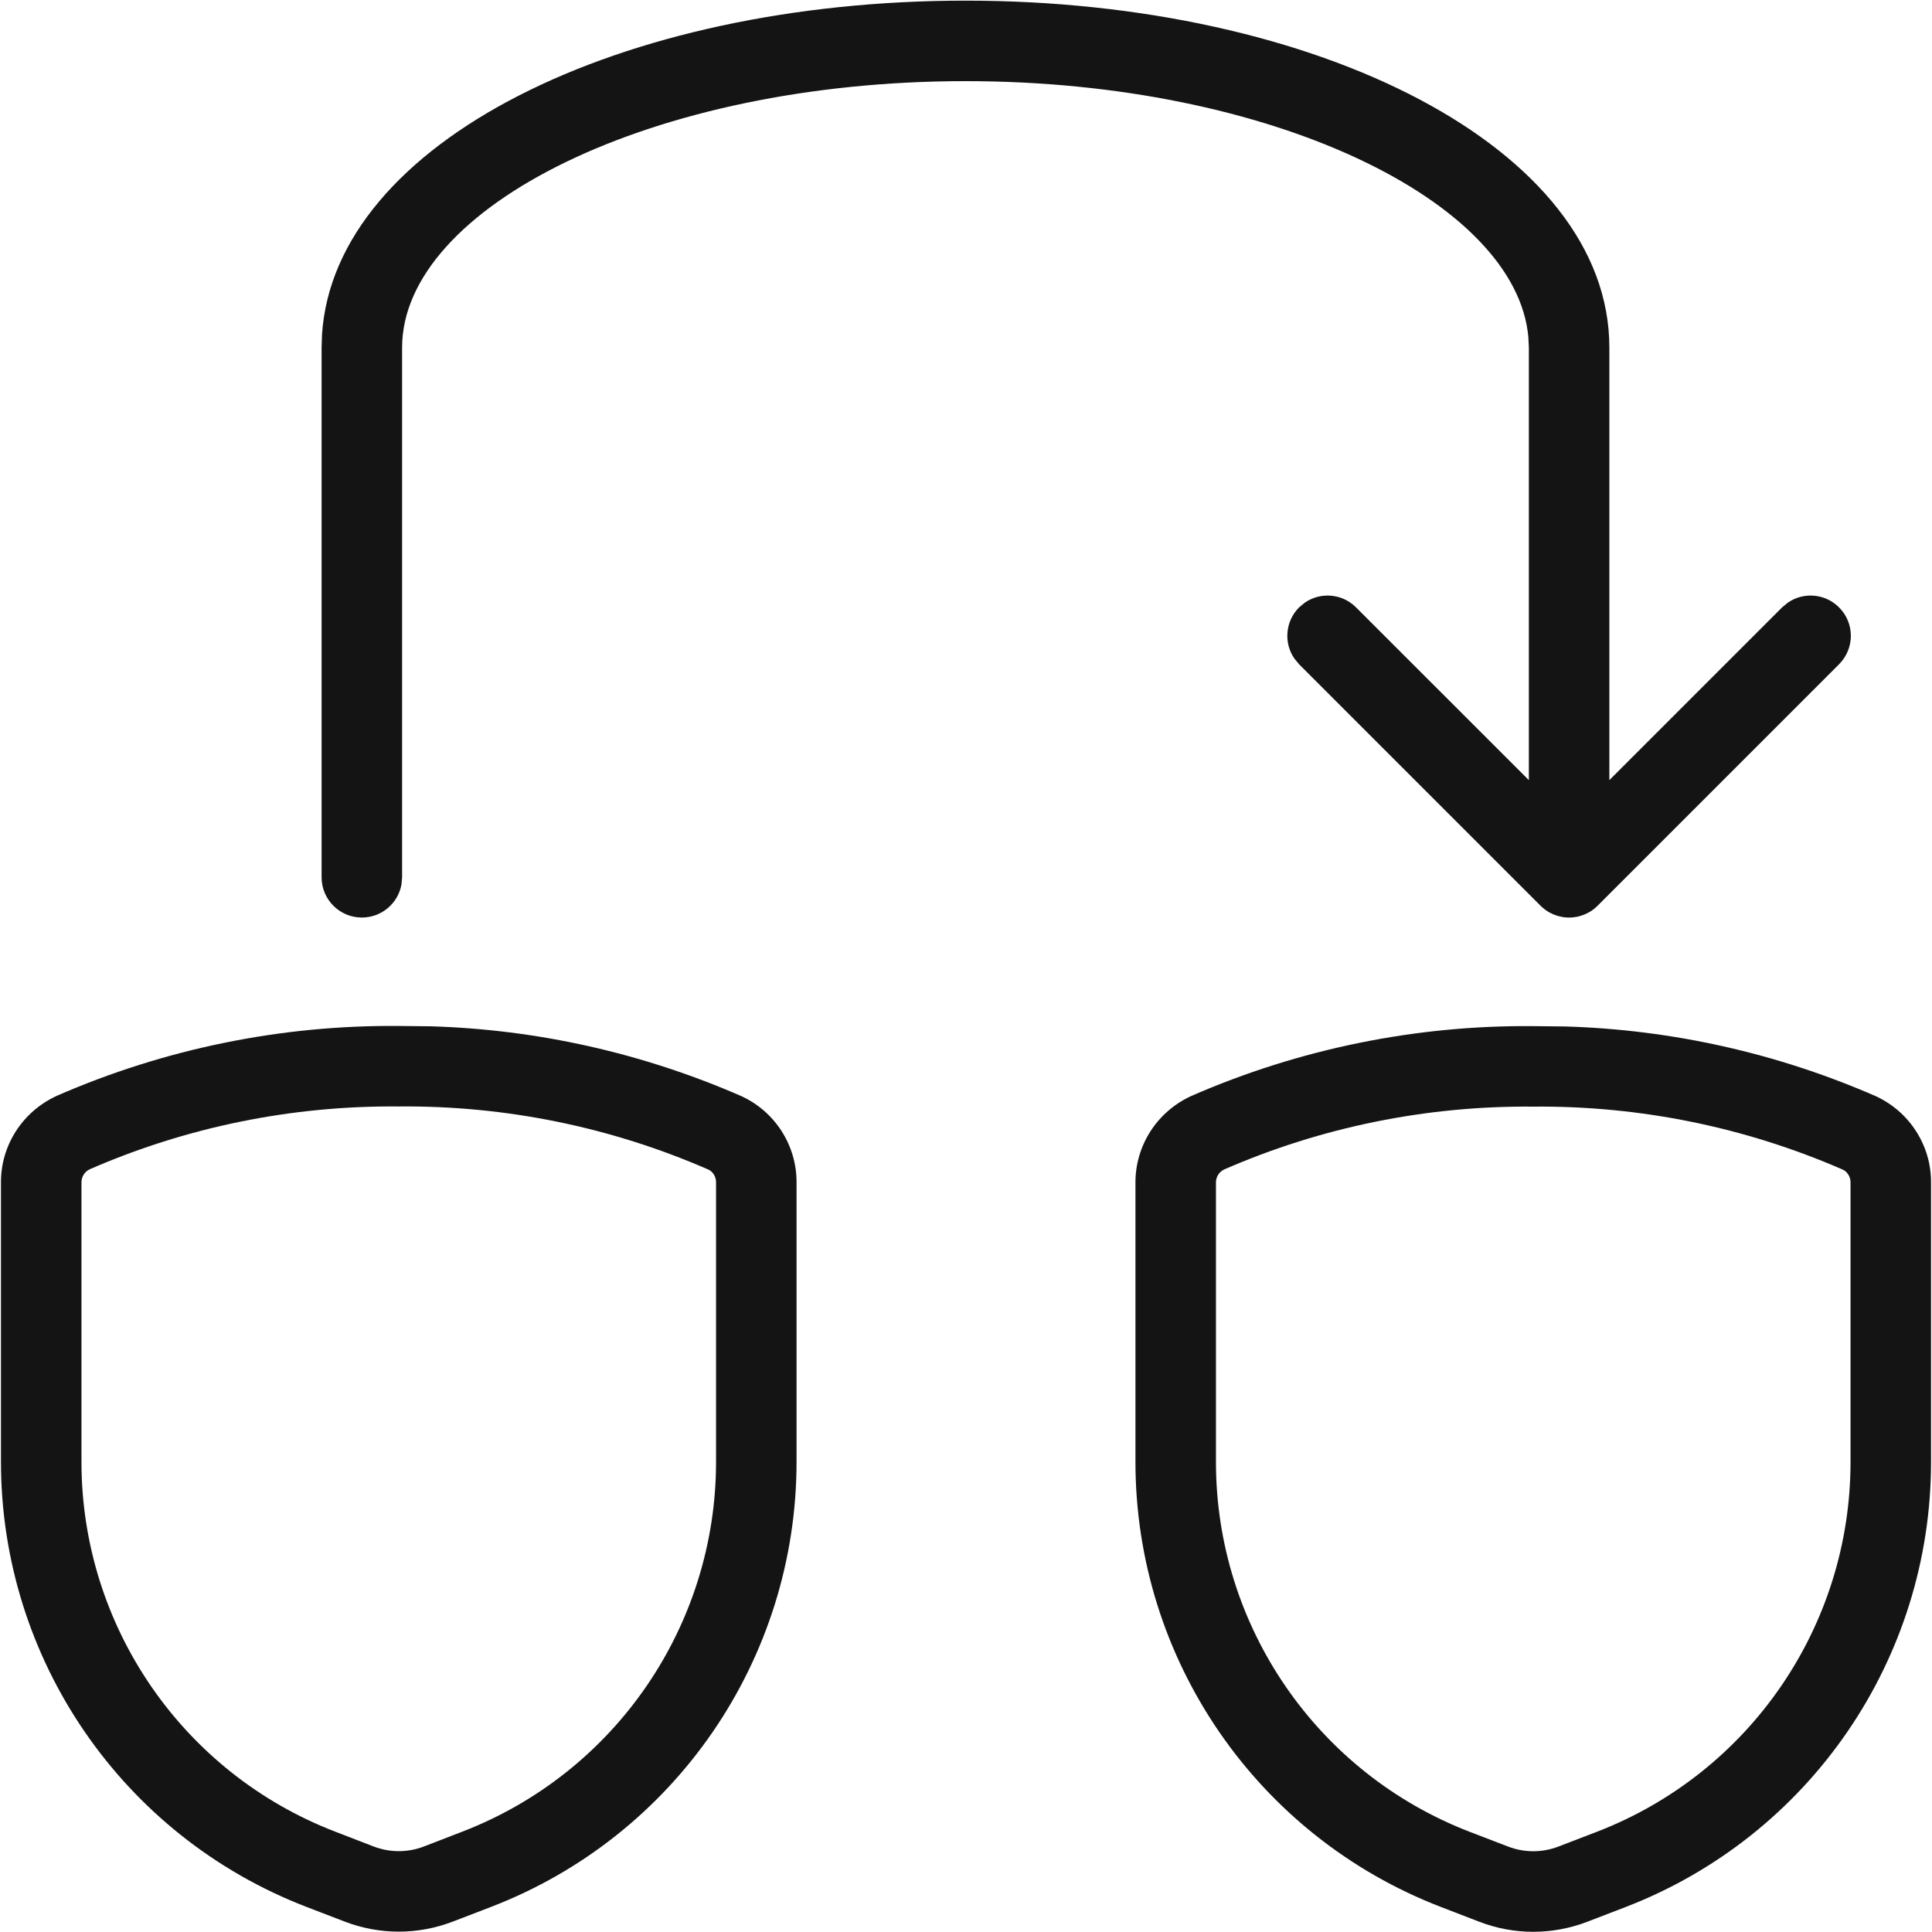
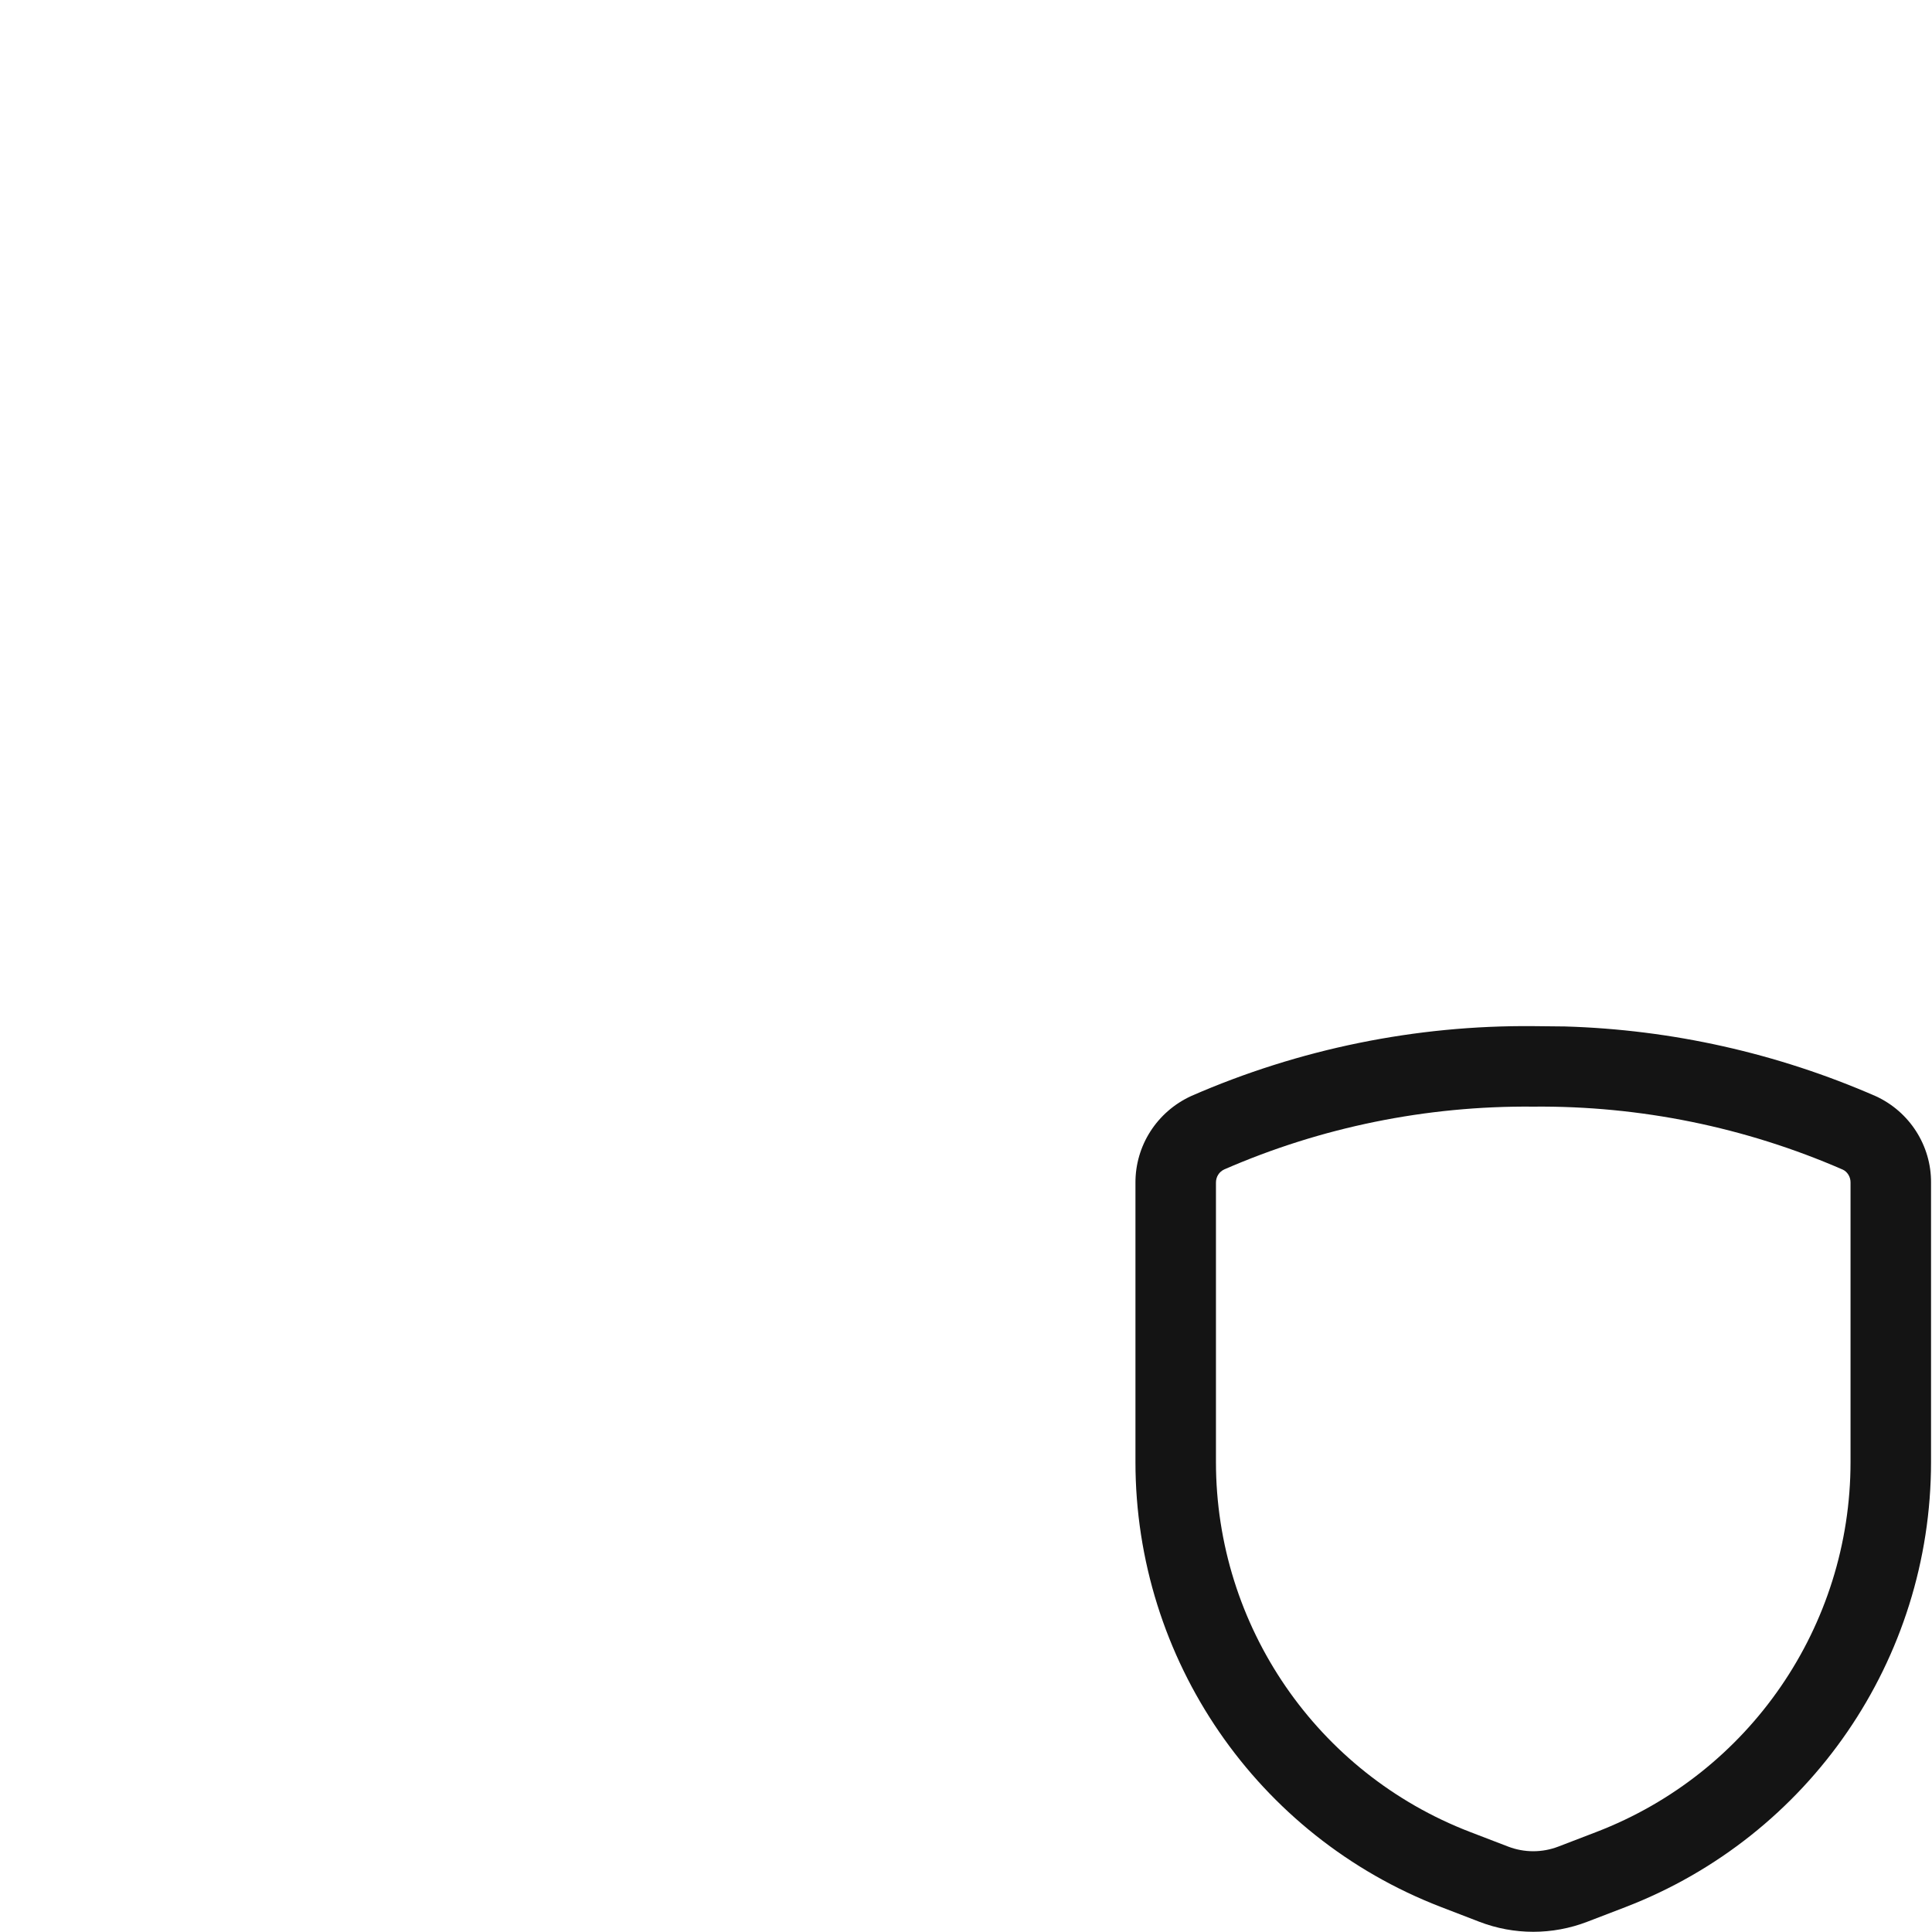
<svg xmlns="http://www.w3.org/2000/svg" width="24px" height="24px" viewBox="0 0 24 24" version="1.1">
  <title>Icon/Graphic/Switching</title>
  <desc>Created with Sketch.</desc>
  <g id="Icon/Graphic/Switching" stroke="none" stroke-width="1" fill="none" fill-rule="evenodd">
    <g id="bounding-box">
      <polygon id="shape" points="0 0 24 0 24 24 0 24" />
    </g>
    <g id="Group" transform="translate(12, 12) scale(1, -1) translate(-12, -12) " fill-rule="nonzero">
      <path d="M19.44,0.007 L19.046,0.003 C17.589,-0.01 16.14,0.285 14.8,0.87 C14.371,1.066 14.102,1.489 14.105,1.952 L14.105,5.417 C14.105,7.868 15.614,10.066 17.902,10.946 L18.377,11.129 C18.808,11.295 19.285,11.295 19.717,11.129 L20.191,10.947 C22.479,10.066 23.988,7.868 23.988,5.417 L23.988,1.949 C23.992,1.489 23.722,1.066 23.301,0.873 C22.075,0.338 20.767,0.046 19.44,0.007 Z M19.042,1.003 L19.051,1.003 C20.373,0.991 21.682,1.258 22.893,1.786 C22.948,1.812 22.989,1.875 22.988,1.945 L22.988,5.417 C22.988,7.455 21.734,9.282 19.832,10.013 L19.358,10.195 C19.157,10.272 18.936,10.272 18.735,10.195 L18.261,10.013 C16.36,9.282 15.105,7.455 15.105,5.417 L15.105,1.949 C15.104,1.875 15.145,1.812 15.208,1.783 C16.411,1.258 17.721,0.991 19.042,1.003 Z" id="Shape" fill="#141414" transform="translate(19.047, 5.628) scale(1, -1) translate(-19.047, -5.628) " />
-       <path d="M19.492,12.602 L19.514,12.602 C19.529,12.603 19.543,12.604 19.557,12.606 L19.492,12.602 C19.529,12.602 19.565,12.606 19.599,12.613 C19.614,12.617 19.629,12.621 19.644,12.626 C19.658,12.63 19.67,12.635 19.683,12.64 C19.696,12.645 19.71,12.652 19.724,12.659 C19.736,12.665 19.748,12.672 19.759,12.679 C19.765,12.683 19.77,12.686 19.776,12.69 L19.794,12.703 C19.807,12.713 19.82,12.724 19.832,12.735 L19.845,12.748 L22.845,15.748 C23.041,15.944 23.041,16.26 22.845,16.455 C22.672,16.629 22.402,16.648 22.208,16.513 L22.138,16.455 L19.992,14.309 L19.992,19.682 C19.992,22.154 16.375,23.992 11.994,23.992 C7.707,23.992 4.153,22.233 4,19.842 L3.995,19.682 L3.995,13.102 C3.995,12.826 4.219,12.602 4.495,12.602 C4.741,12.602 4.945,12.779 4.987,13.012 L4.995,13.102 L4.995,19.682 C4.995,21.418 8.093,22.992 11.994,22.992 C15.799,22.992 18.84,21.494 18.986,19.809 L18.992,19.682 L18.992,14.309 L16.845,16.455 C16.672,16.629 16.402,16.648 16.208,16.513 L16.138,16.455 C15.965,16.282 15.945,16.012 16.08,15.818 L16.138,15.748 L19.138,12.748 L19.156,12.731 C19.165,12.723 19.175,12.715 19.185,12.707 L19.138,12.748 C19.165,12.722 19.194,12.698 19.225,12.679 C19.237,12.671 19.25,12.664 19.264,12.657 C19.275,12.651 19.286,12.646 19.298,12.641 C19.312,12.635 19.327,12.63 19.342,12.625 C19.356,12.621 19.37,12.617 19.384,12.614 C19.397,12.611 19.411,12.608 19.425,12.606 C19.441,12.604 19.455,12.603 19.47,12.602 C19.477,12.602 19.484,12.602 19.492,12.602 Z M5.624,0.129 L6.098,0.311 C8.386,1.191 9.895,3.389 9.895,5.841 L9.895,9.309 C9.898,9.769 9.629,10.192 9.208,10.384 C7.982,10.919 6.674,11.212 5.347,11.251 L4.953,11.255 C3.496,11.268 2.047,10.973 0.707,10.388 C0.278,10.192 0.008,9.769 0.012,9.306 L0.012,5.841 C0.012,3.389 1.521,1.191 3.809,0.311 L4.283,0.129 C4.715,-0.037 5.192,-0.037 5.624,0.129 Z M4.642,1.062 L4.168,1.245 C2.266,1.976 1.012,3.803 1.012,5.841 L1.012,9.309 C1.011,9.382 1.052,9.446 1.115,9.475 C2.318,10 3.627,10.267 4.949,10.255 L4.958,10.255 C6.279,10.267 7.589,10 8.8,9.471 C8.855,9.446 8.896,9.382 8.895,9.313 L8.895,5.841 C8.895,3.803 7.64,1.976 5.739,1.245 L5.265,1.062 C5.064,0.985 4.843,0.985 4.642,1.062 Z" id="Combined-Shape" fill="#141414" />
    </g>
  </g>
</svg>